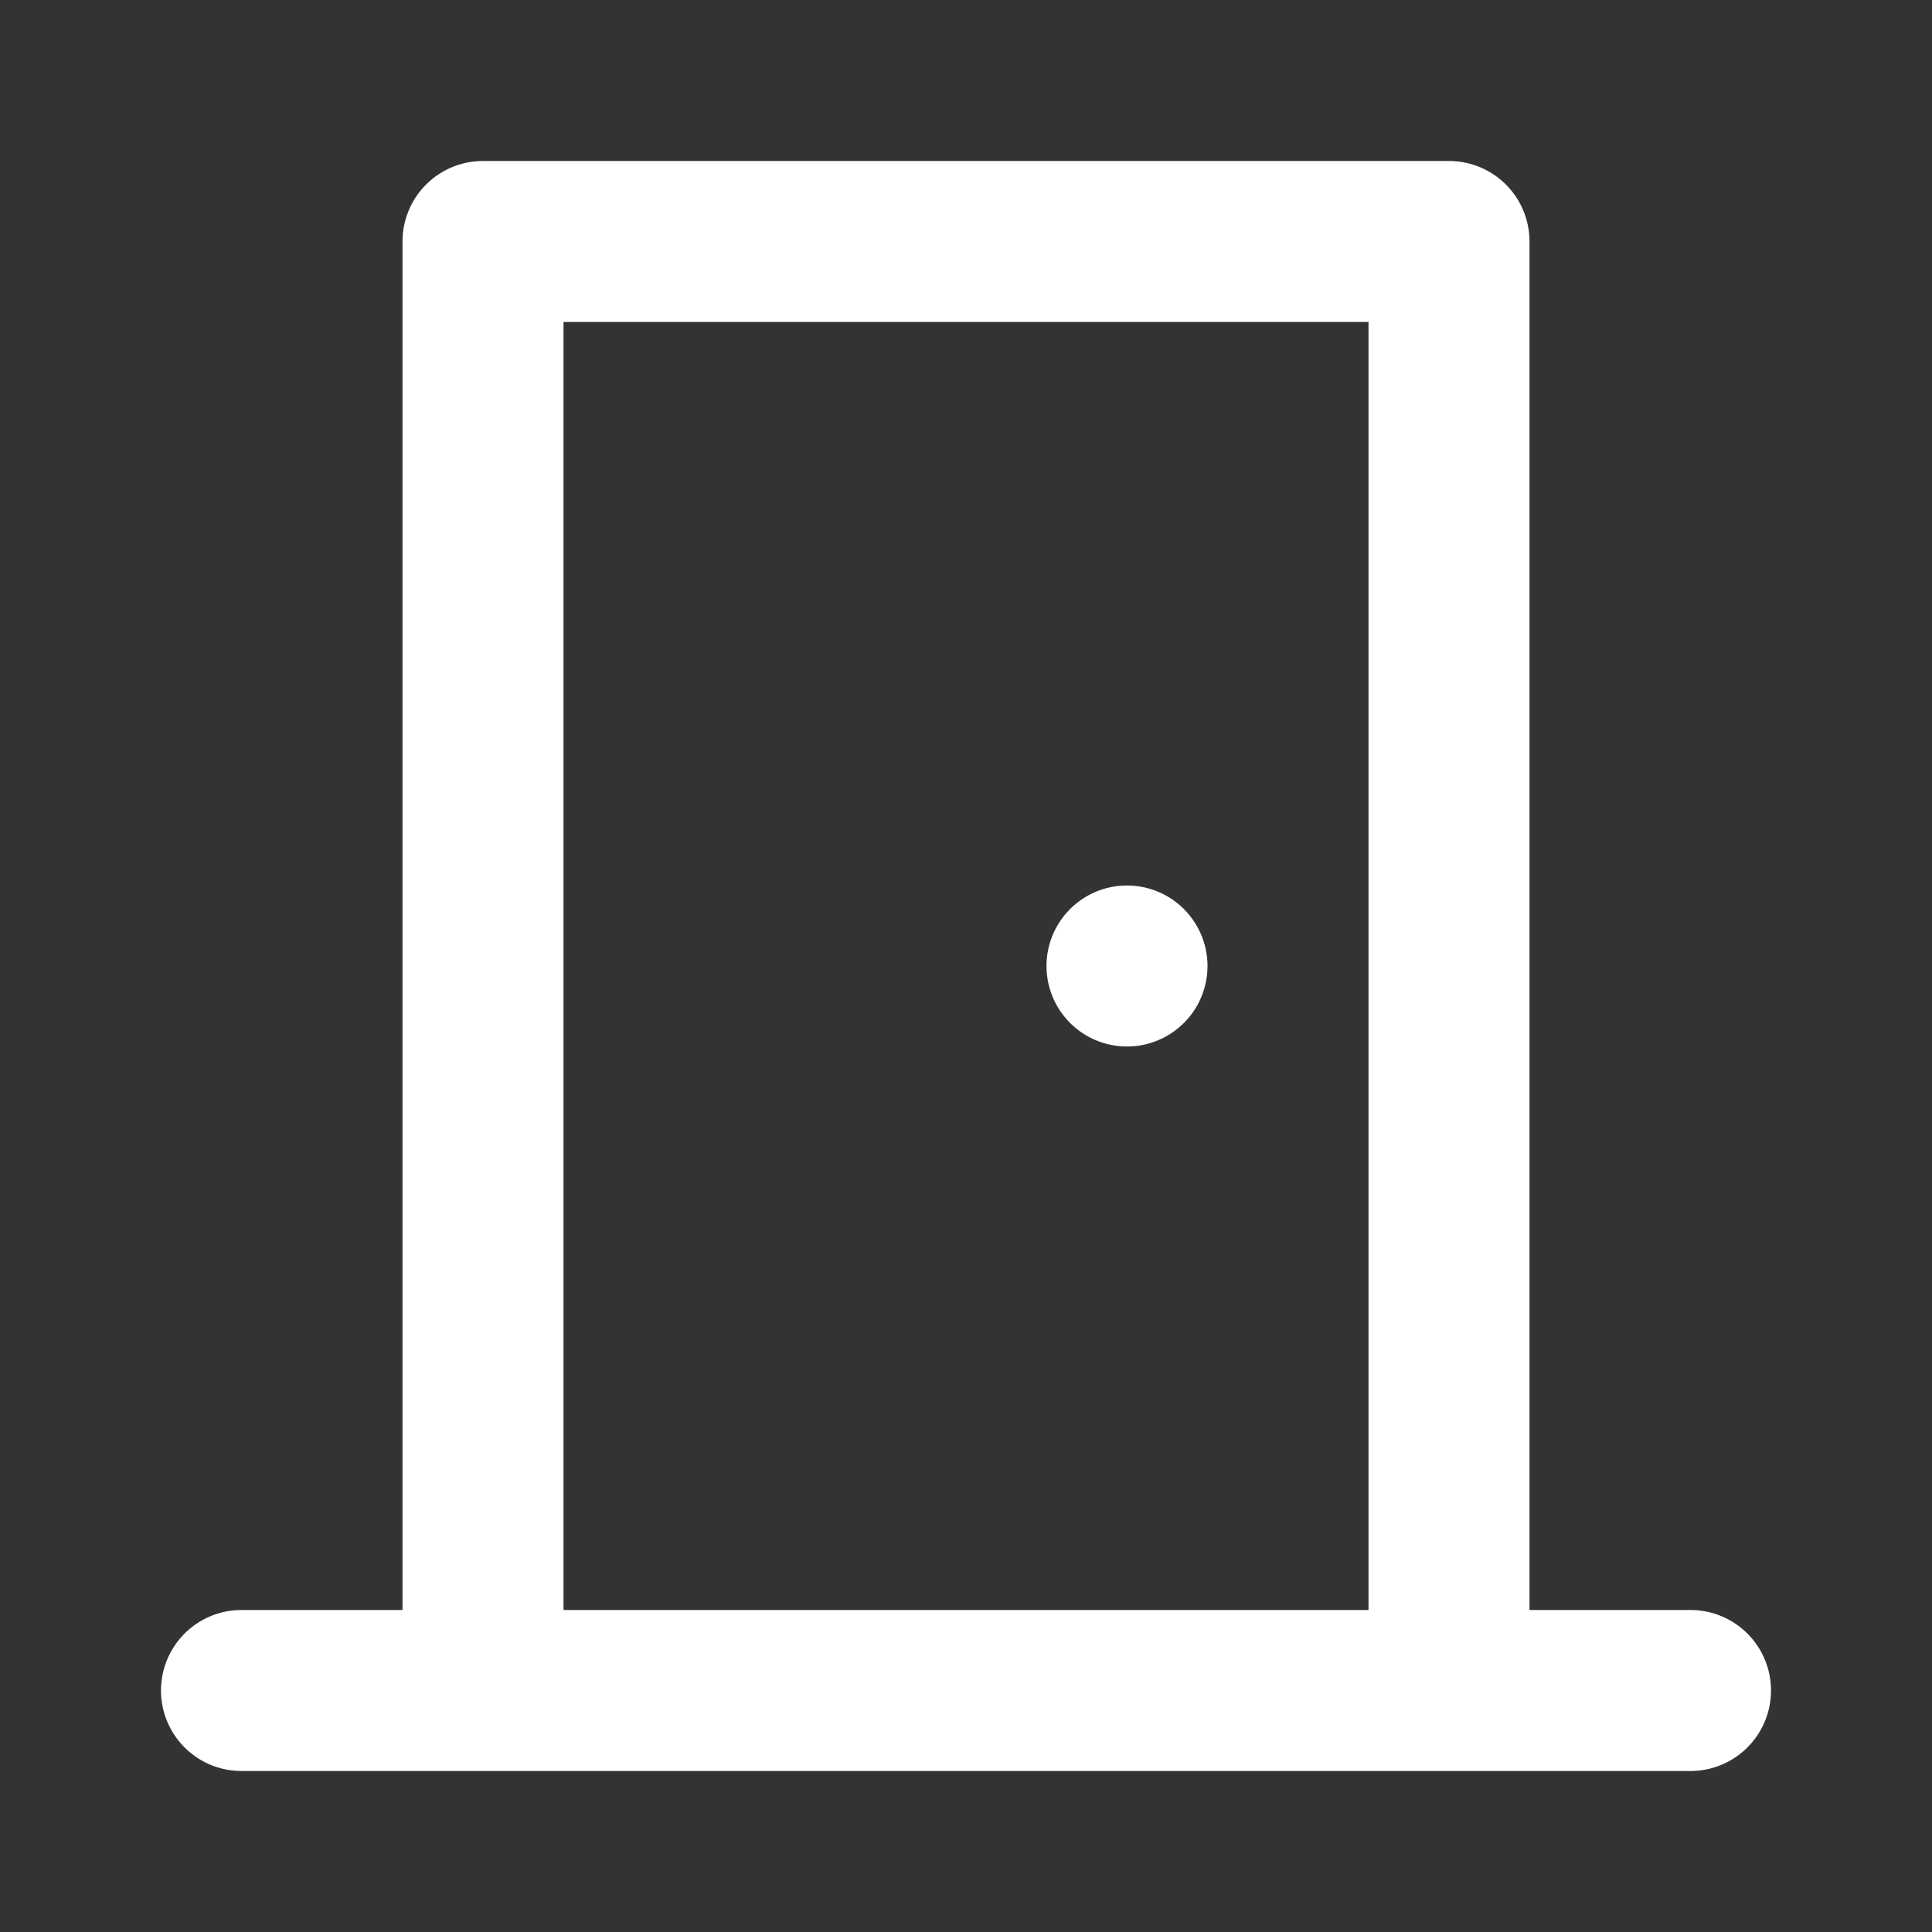
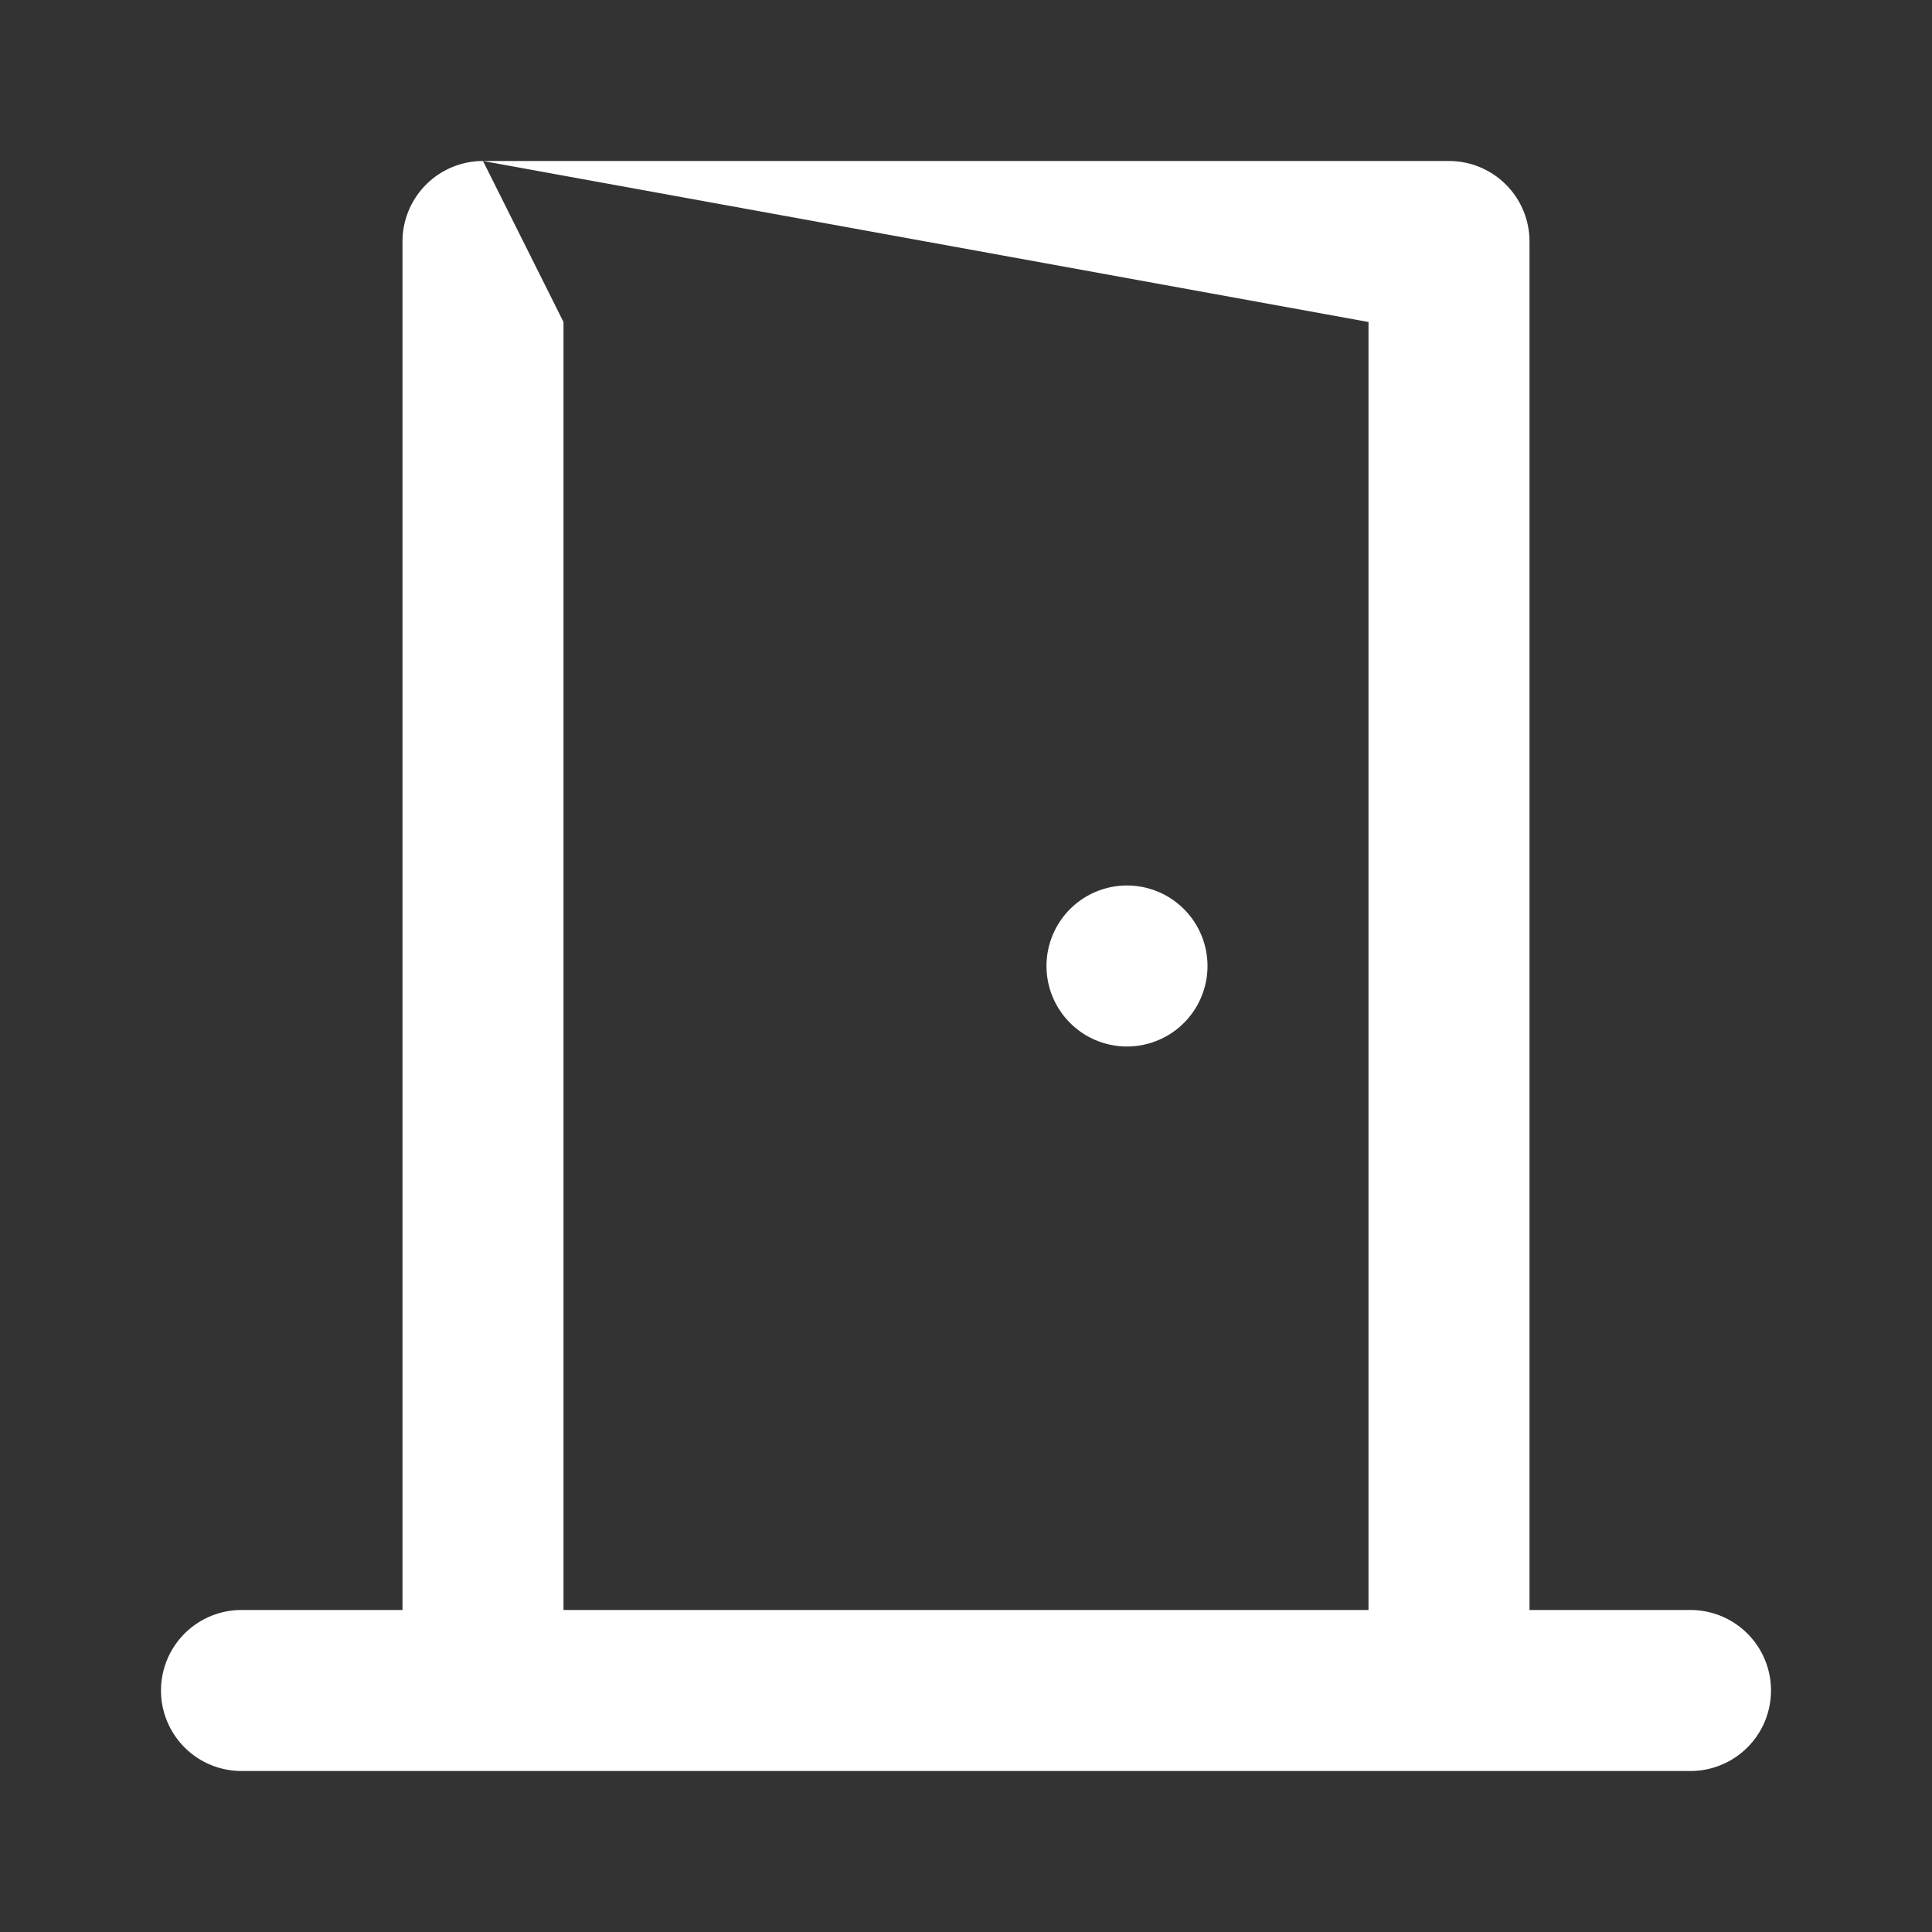
<svg xmlns="http://www.w3.org/2000/svg" viewBox="0 0 24 24" width="96px" height="96px" version="1.1" id="svg1">
  <rect x="0" y="0" width="24" height="24" fill="#333333" stroke="none" />
  <defs id="defs1" />
-   <path d="M 6 2 A 1 1 0 0 0 5 3 L 5 20 L 3 20 A 1 1 0 1 0 3 22 L 6 22 L 18 22 L 21 22 A 1 1 0 1 0 21 20 L 19 20 L 19 3 A 1 1 0 0 0 18 2 L 6 2 z M 7 4 L 17 4 L 17 20 L 7 20 L 7 4 z M 14 11 A 1 1 0 0 0 14 13 A 1 1 0 0 0 14 11 z" id="path1" style="fill:#ffffff" />
+   <path d="M 6 2 A 1 1 0 0 0 5 3 L 5 20 L 3 20 A 1 1 0 1 0 3 22 L 6 22 L 18 22 L 21 22 A 1 1 0 1 0 21 20 L 19 20 L 19 3 A 1 1 0 0 0 18 2 L 6 2 z L 17 4 L 17 20 L 7 20 L 7 4 z M 14 11 A 1 1 0 0 0 14 13 A 1 1 0 0 0 14 11 z" id="path1" style="fill:#ffffff" />
</svg>